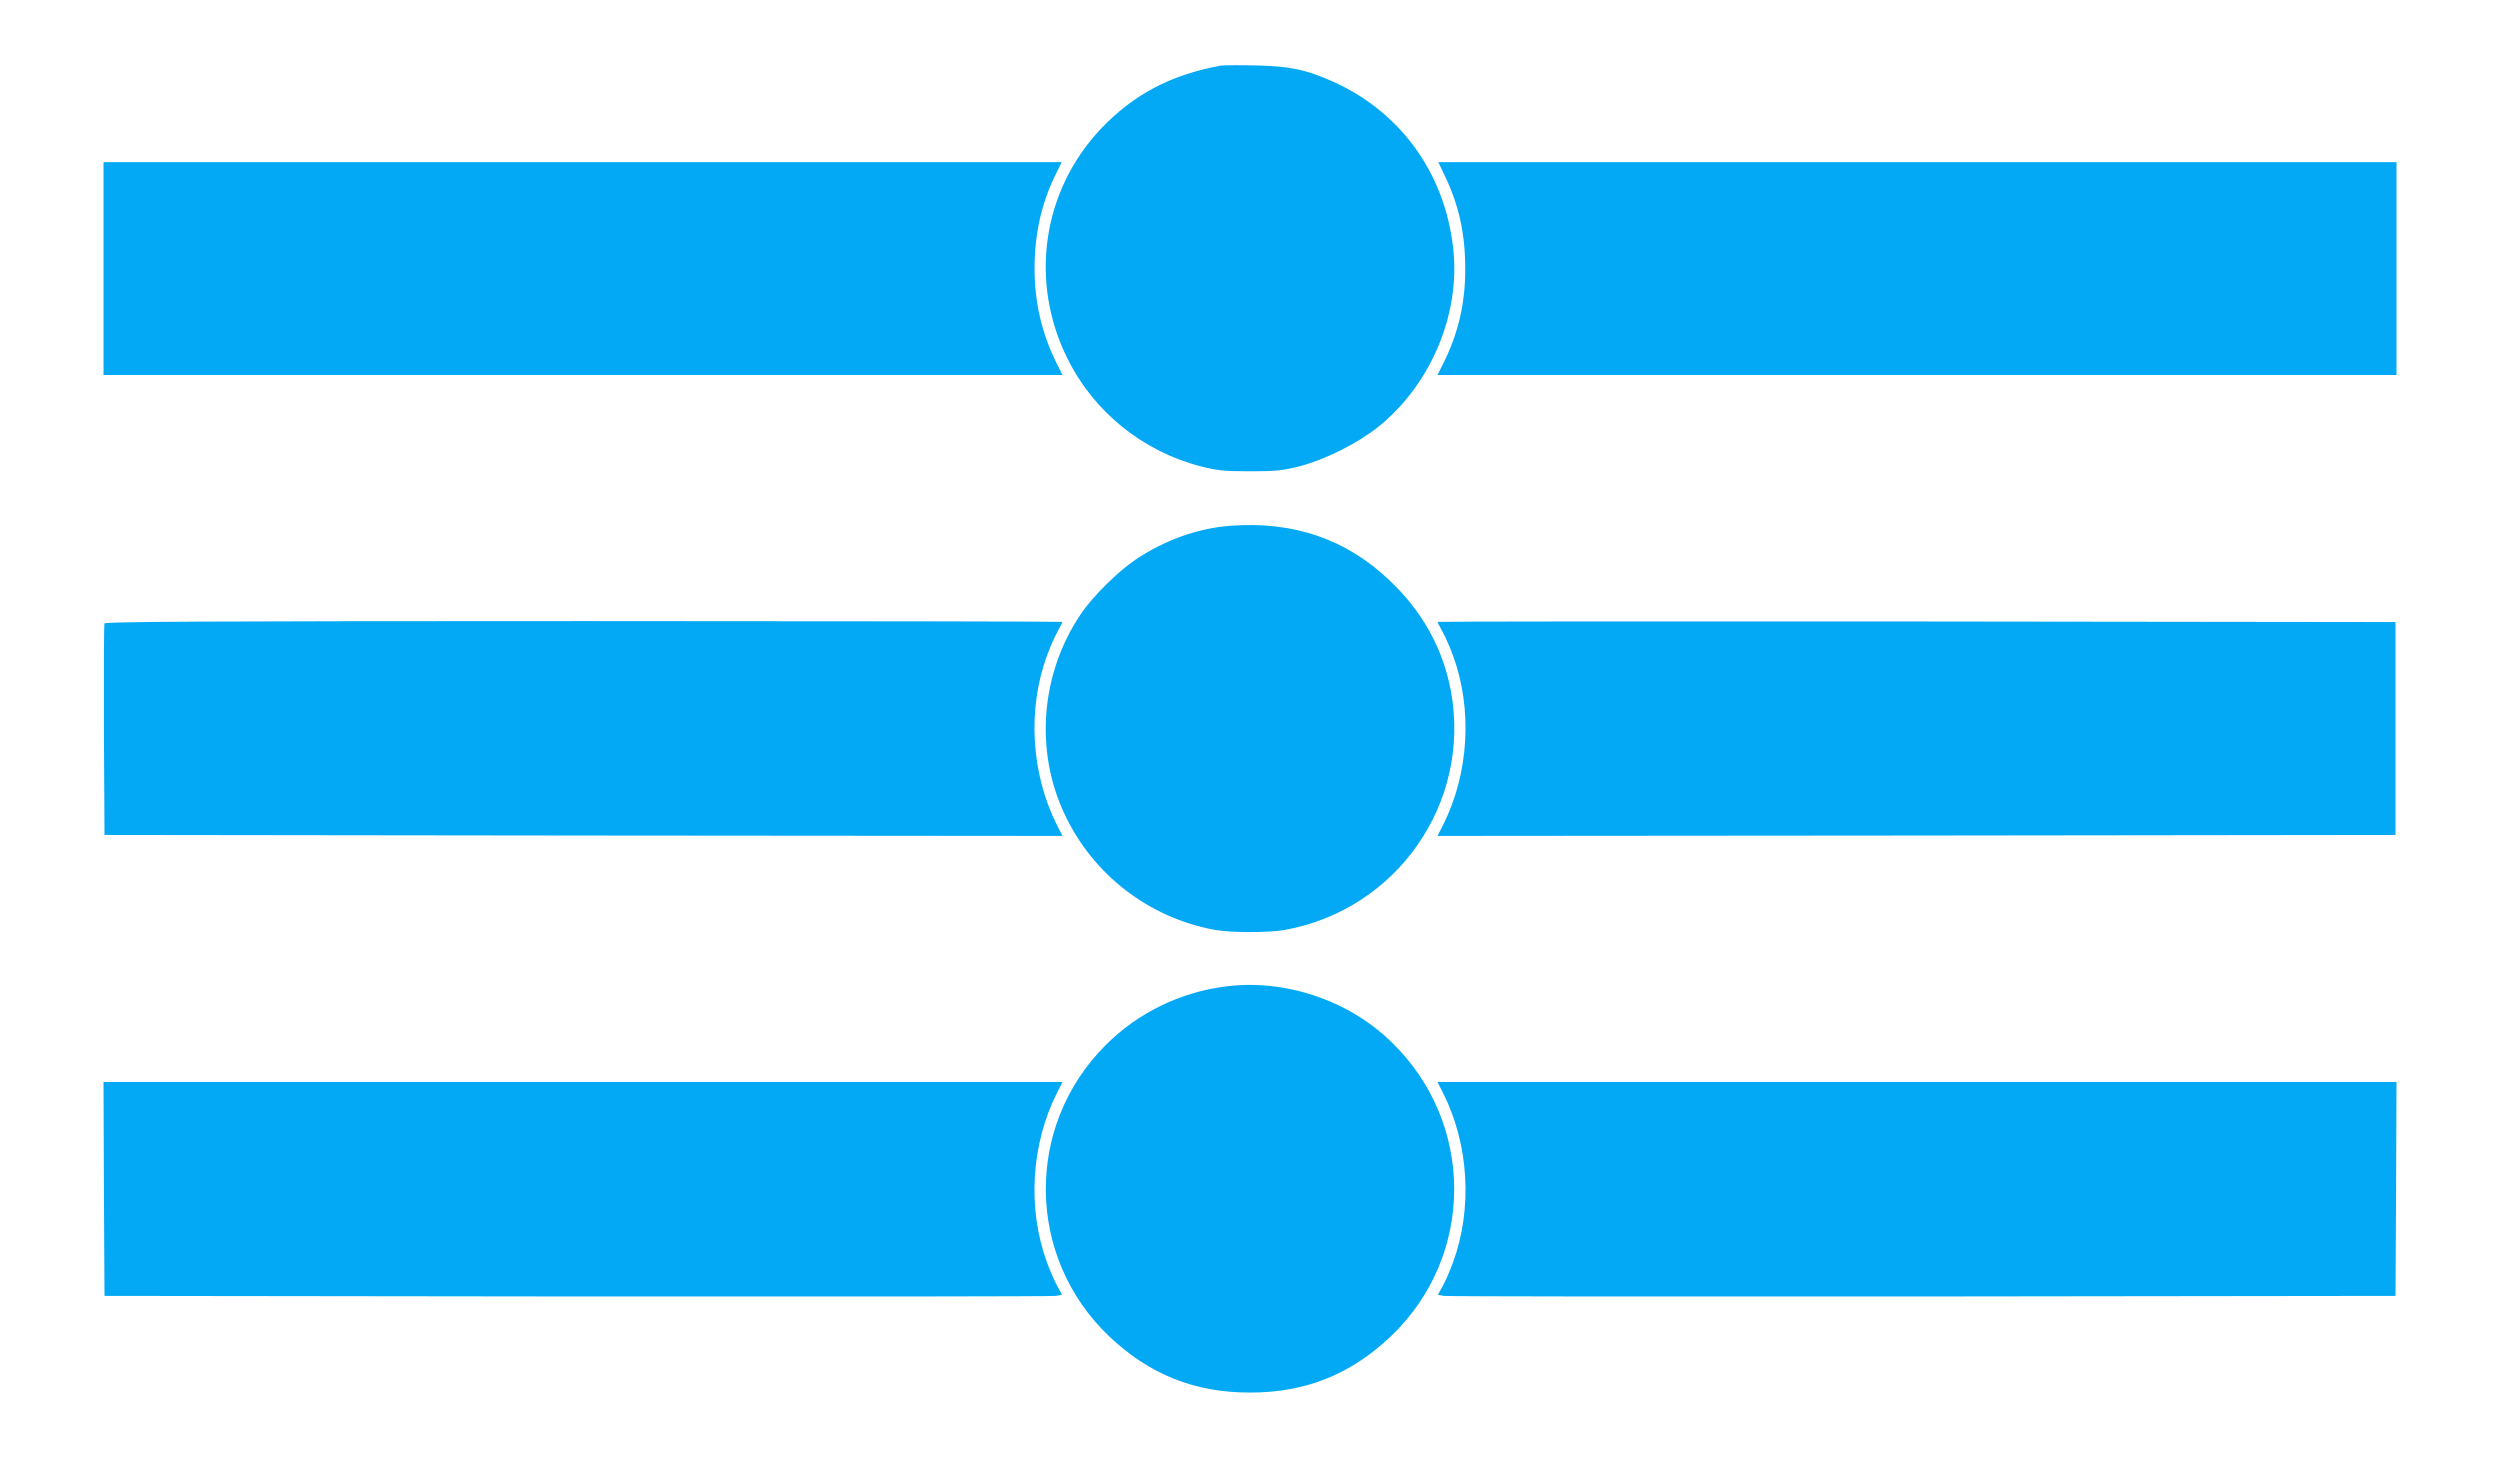
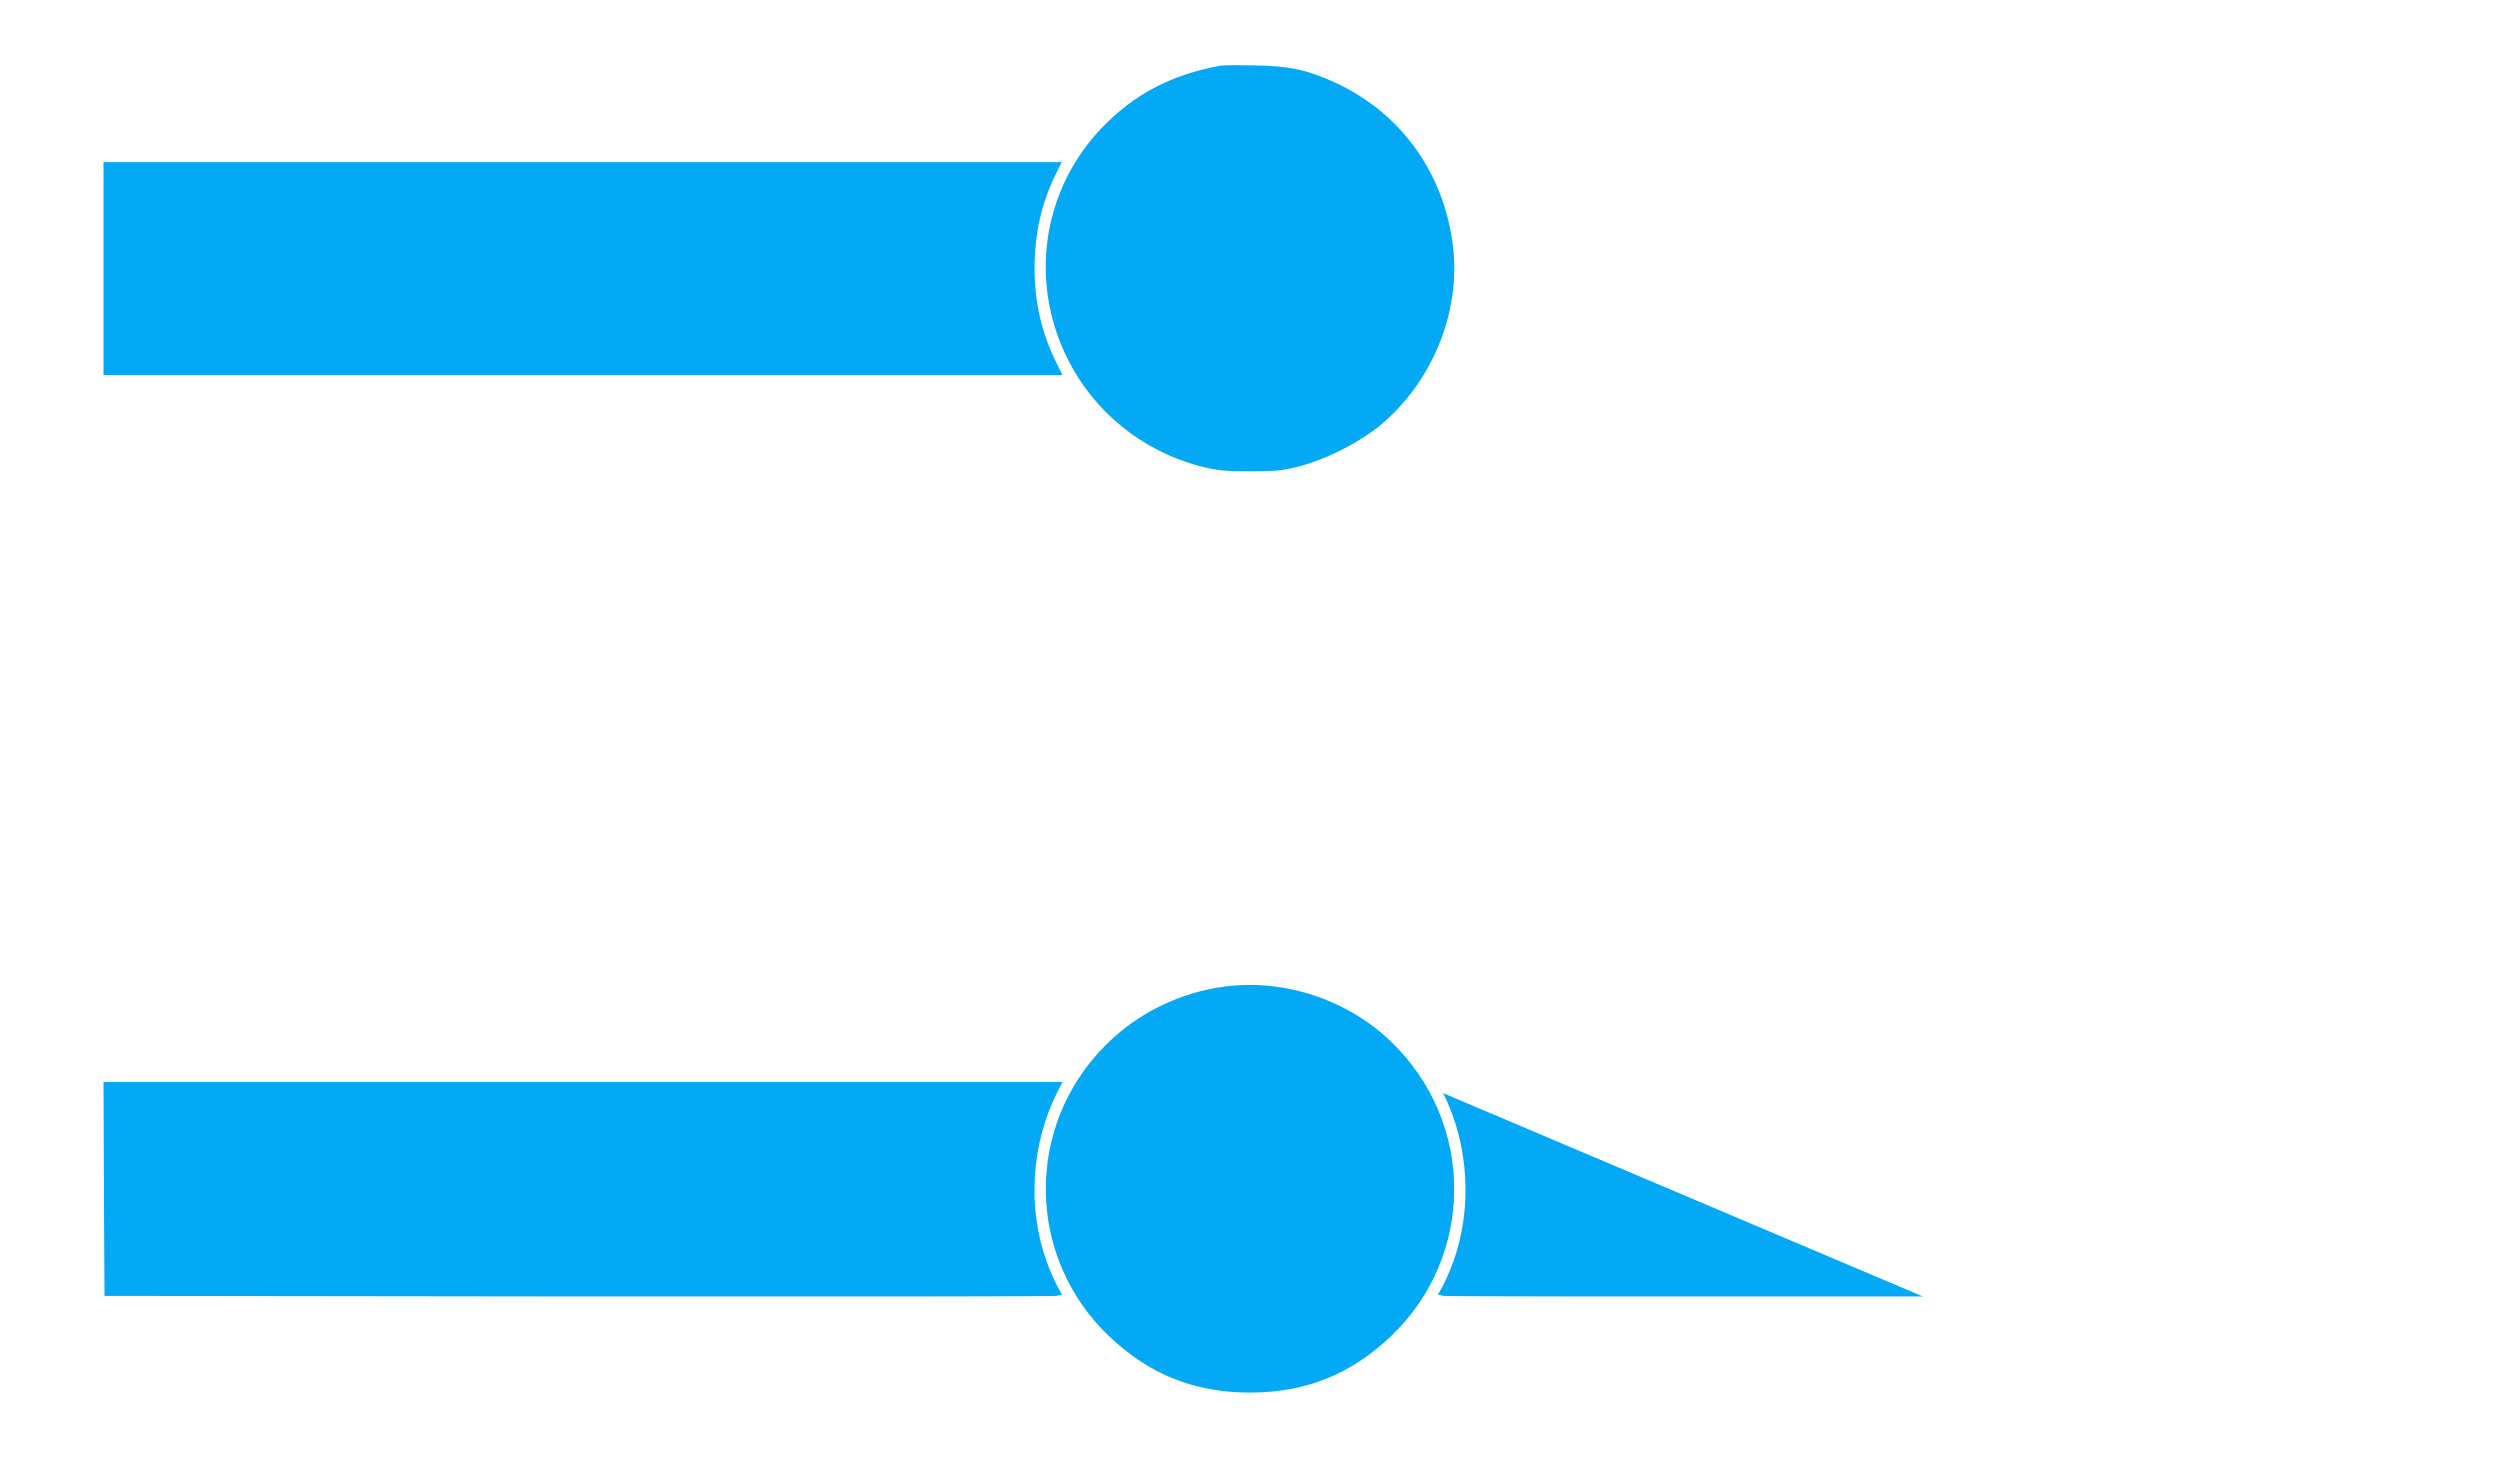
<svg xmlns="http://www.w3.org/2000/svg" version="1.0" width="1280pt" height="746pt" viewBox="0 0 1280 746" preserveAspectRatio="xMidYMid meet">
  <g transform="translate(0,746) scale(0.1,-0.1)" fill="#03a9f4" stroke="none">
    <path d="M6250 7124 c-256 -47 -447 -148 -614 -324 -299 -317 -367 -781 -171 -1175 135 -273 383 -474 680 -552 87 -22 120 -26 255 -26 135 0 168 4 255 26 135 36 298 118 405 204 269 219 419 579 380 915 -45 393 -281 710 -640 861 -125 53 -203 68 -370 72 -85 2 -166 1 -180 -1z" />
    <path d="M530 6085 l0 -545 2455 0 2455 0 -29 58 c-76 152 -114 311 -114 487 0 176 35 333 106 478 l33 67 -2453 0 -2453 0 0 -545z" />
-     <path d="M7396 6563 c73 -150 106 -300 106 -478 1 -176 -36 -334 -113 -487 l-29 -58 2455 0 2455 0 0 545 0 545 -2453 0 -2453 0 32 -67z" />
-     <path d="M6300 4768 c-165 -12 -334 -72 -484 -172 -91 -61 -223 -191 -283 -281 -204 -303 -236 -696 -83 -1022 145 -311 432 -532 770 -594 84 -15 276 -15 360 0 574 105 953 651 849 1221 -40 217 -145 408 -314 568 -223 212 -490 304 -815 280z" />
-     <path d="M535 4268 c-3 -7 -4 -254 -3 -548 l3 -535 2453 -3 2452 -2 -29 57 c-132 263 -151 591 -51 865 16 44 41 100 55 125 14 25 25 47 25 49 0 2 -1103 4 -2450 4 -1951 0 -2452 -3 -2455 -12z" />
-     <path d="M7360 4276 c0 -2 11 -24 25 -49 14 -25 39 -81 55 -125 100 -274 81 -602 -51 -865 l-29 -57 2452 2 2453 3 0 545 0 545 -2452 3 c-1349 1 -2453 0 -2453 -2z" />
    <path d="M6272 2409 c-231 -30 -448 -136 -611 -300 -416 -415 -407 -1087 18 -1491 205 -195 437 -288 721 -288 284 0 516 93 721 288 432 411 433 1093 1 1509 -221 214 -547 322 -850 282z" />
    <path d="M532 1373 l3 -548 2420 -3 c1331 -1 2434 0 2452 3 l31 6 -24 43 c-14 25 -38 80 -54 124 -100 274 -81 602 51 865 l29 57 -2455 0 -2455 0 2 -547z" />
-     <path d="M7389 1863 c132 -263 151 -591 51 -865 -16 -44 -40 -99 -54 -124 l-24 -43 31 -6 c18 -3 1121 -4 2452 -3 l2420 3 3 548 2 547 -2455 0 -2455 0 29 -57z" />
+     <path d="M7389 1863 c132 -263 151 -591 51 -865 -16 -44 -40 -99 -54 -124 l-24 -43 31 -6 c18 -3 1121 -4 2452 -3 z" />
  </g>
</svg>